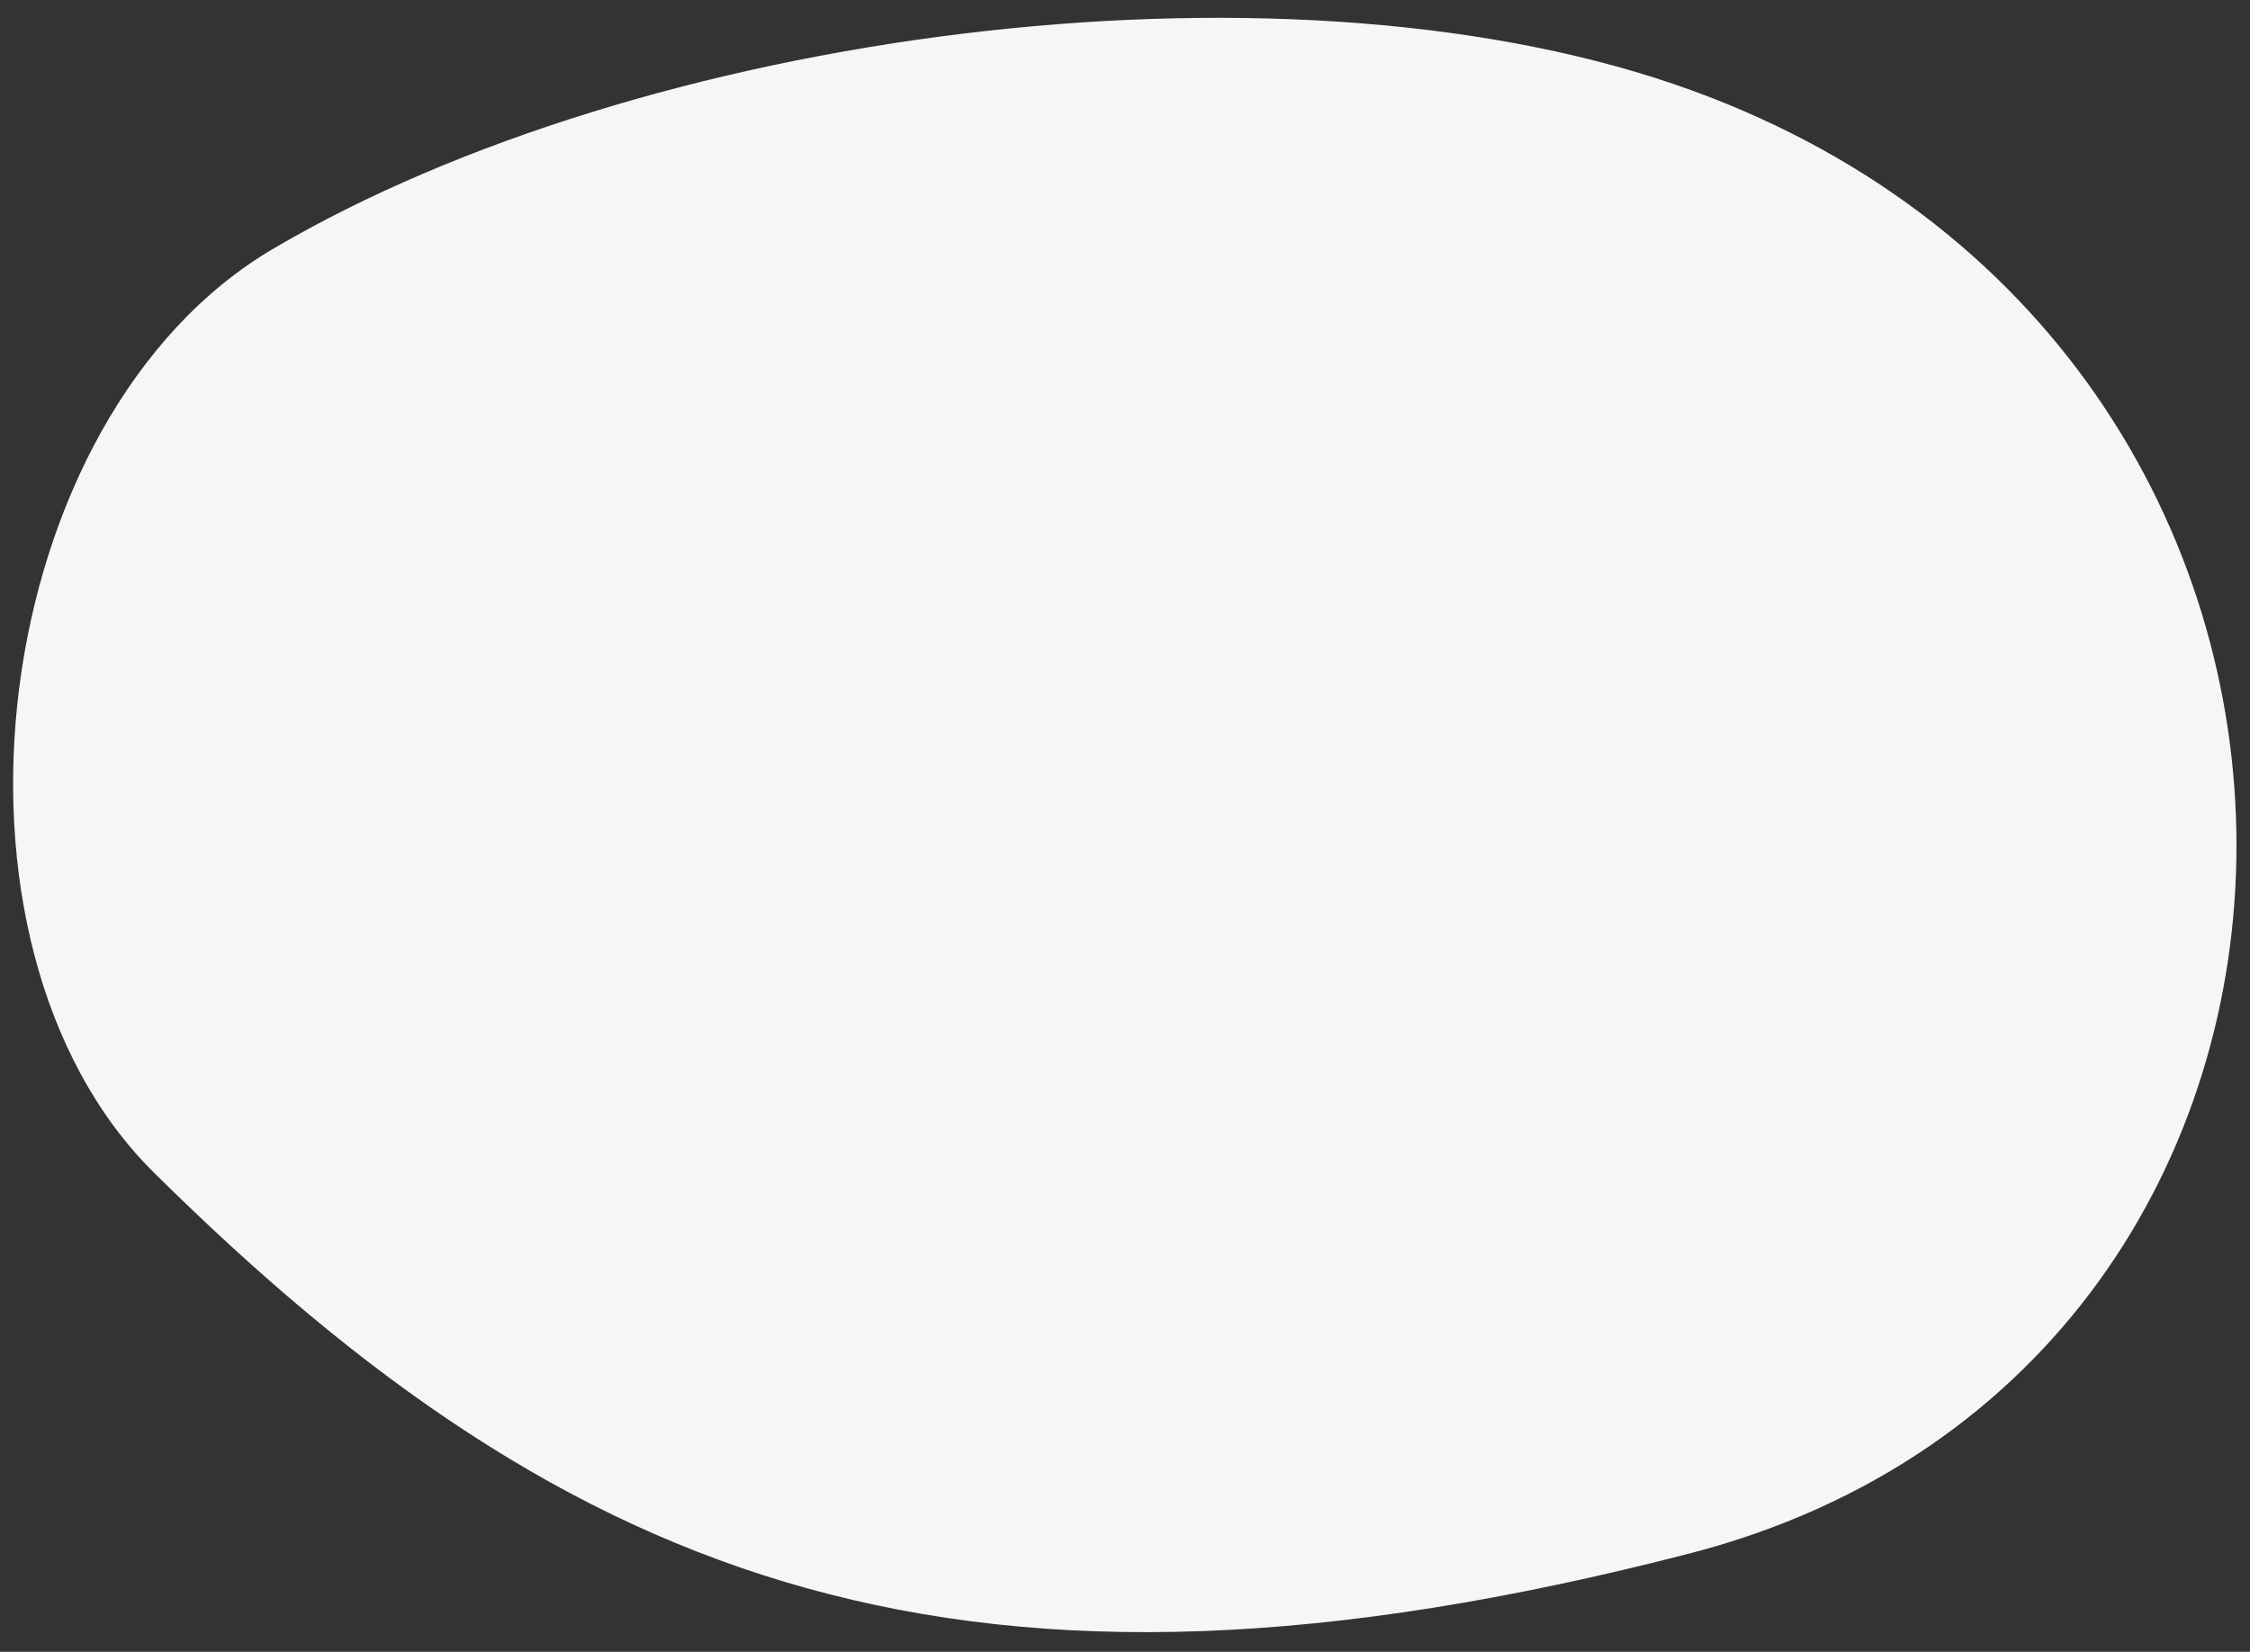
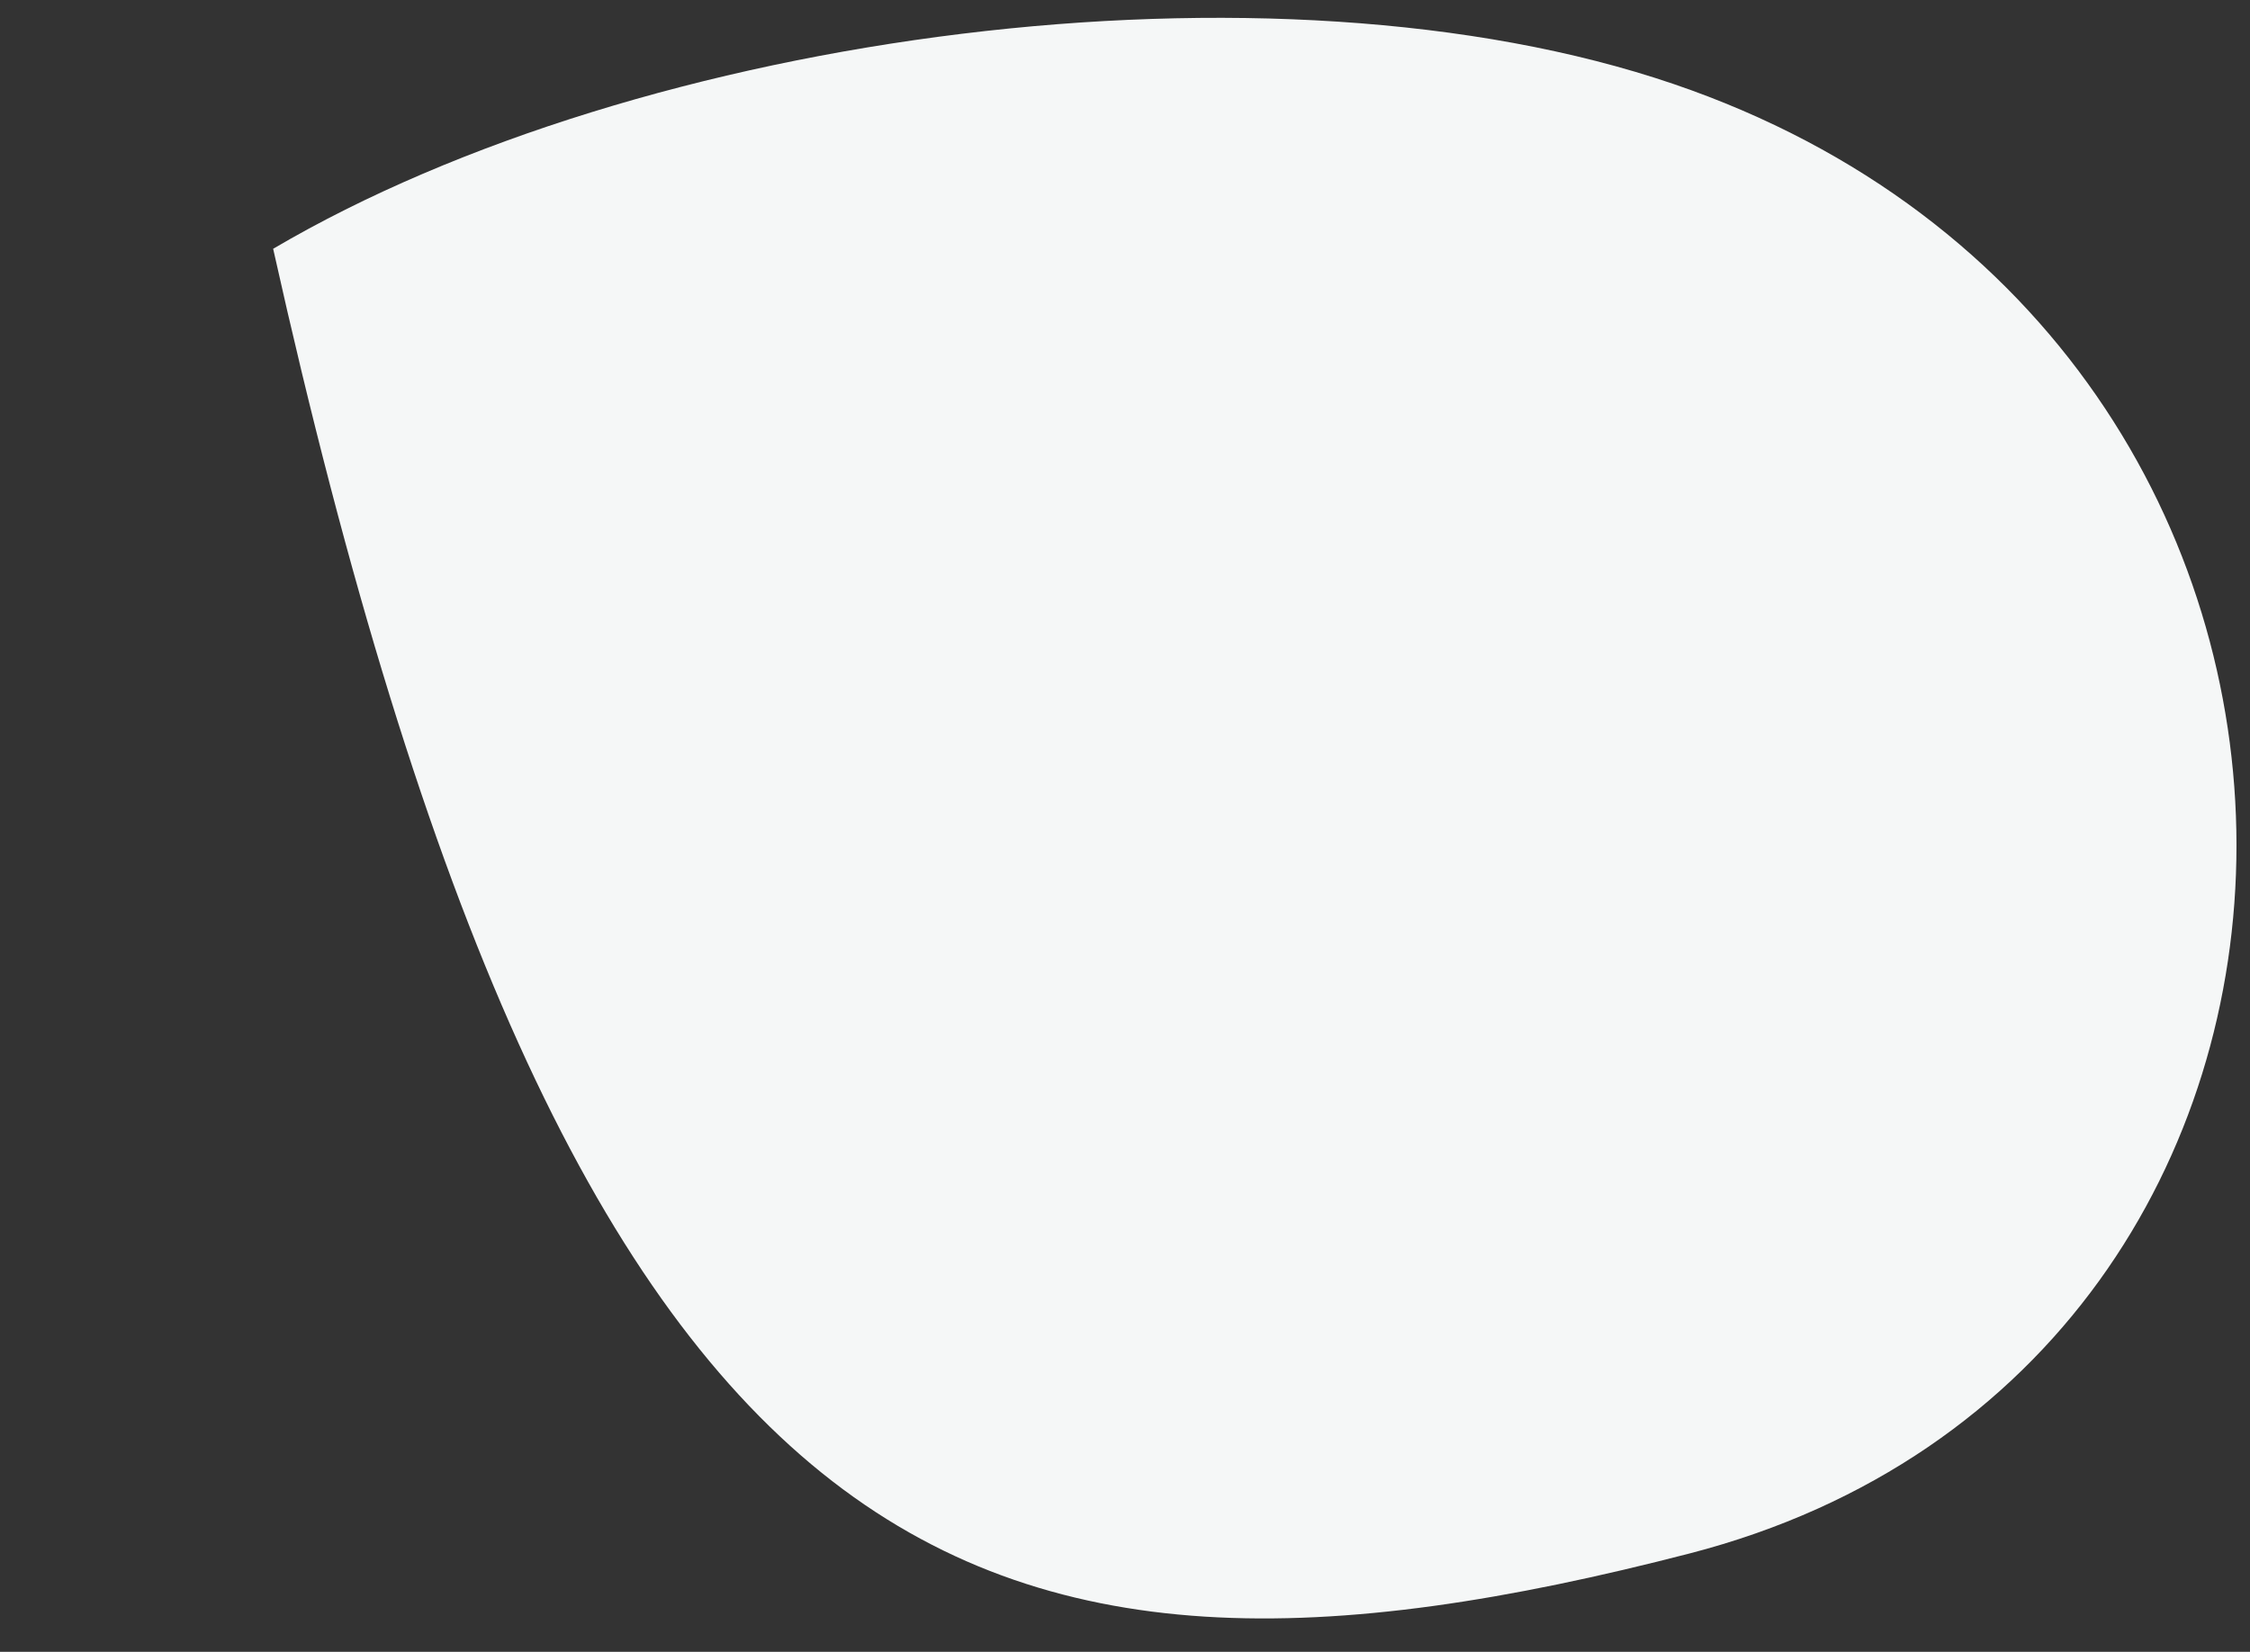
<svg xmlns="http://www.w3.org/2000/svg" width="170.104px" height="124.913px" viewBox="0 0 170.104 124.913" version="1.1">
  <rect x="0" y="0" width="170.104" height="124.913" fill="#333333" stroke="none" />
  <title>ldg1</title>
  <g id="Icons" stroke="none" stroke-width="1" fill="none" fill-rule="evenodd">
    <g id="A4" transform="translate(0, -0)" fill="#F5F7F7">
-       <path d="M42.607,117.83 C72.691,128.674 120.49,123.148 148.682,107.218 C170.485,94.899 176.181,55.236 158.917,37.531 C127.917,5.739 98.321,-6.504 43.32,6.708 C-11.681,19.92 -14.135,97.377 42.607,117.83 Z" id="Path-4-Copy-2" transform="translate(85.052, 62.457) rotate(179) translate(-85.052, -62.457)" />
+       <path d="M42.607,117.83 C72.691,128.674 120.49,123.148 148.682,107.218 C127.917,5.739 98.321,-6.504 43.32,6.708 C-11.681,19.92 -14.135,97.377 42.607,117.83 Z" id="Path-4-Copy-2" transform="translate(85.052, 62.457) rotate(179) translate(-85.052, -62.457)" />
    </g>
  </g>
</svg>